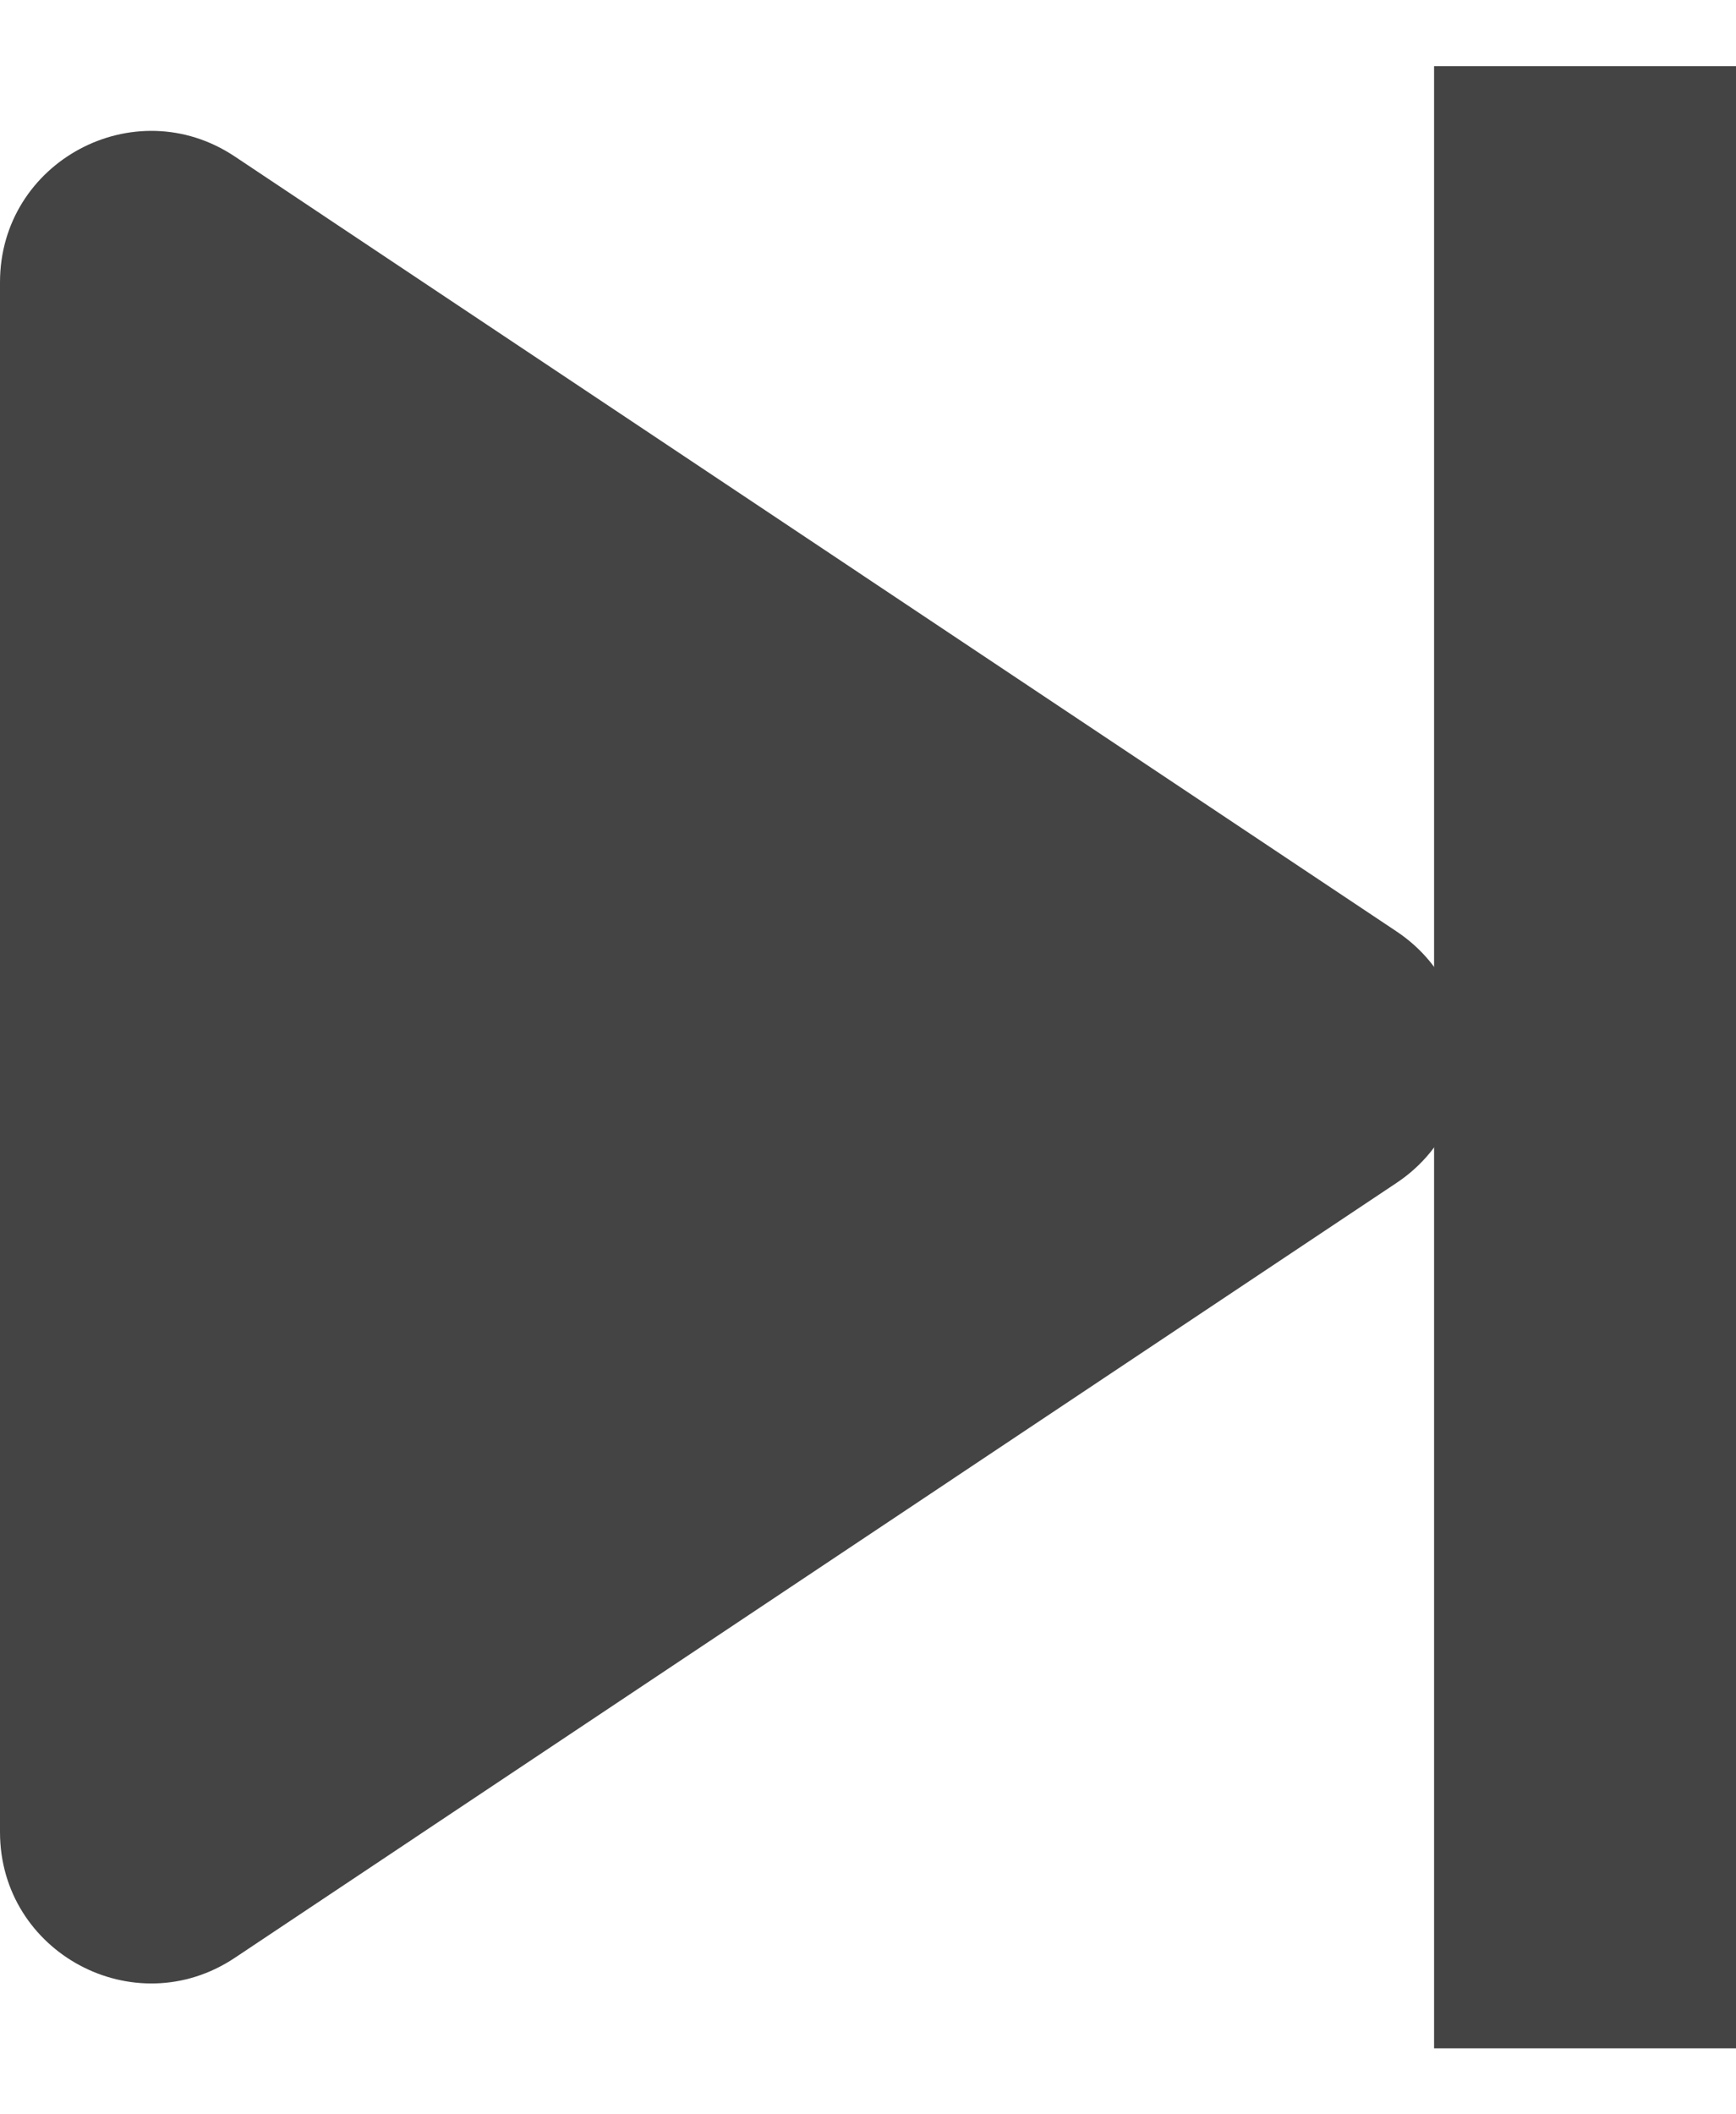
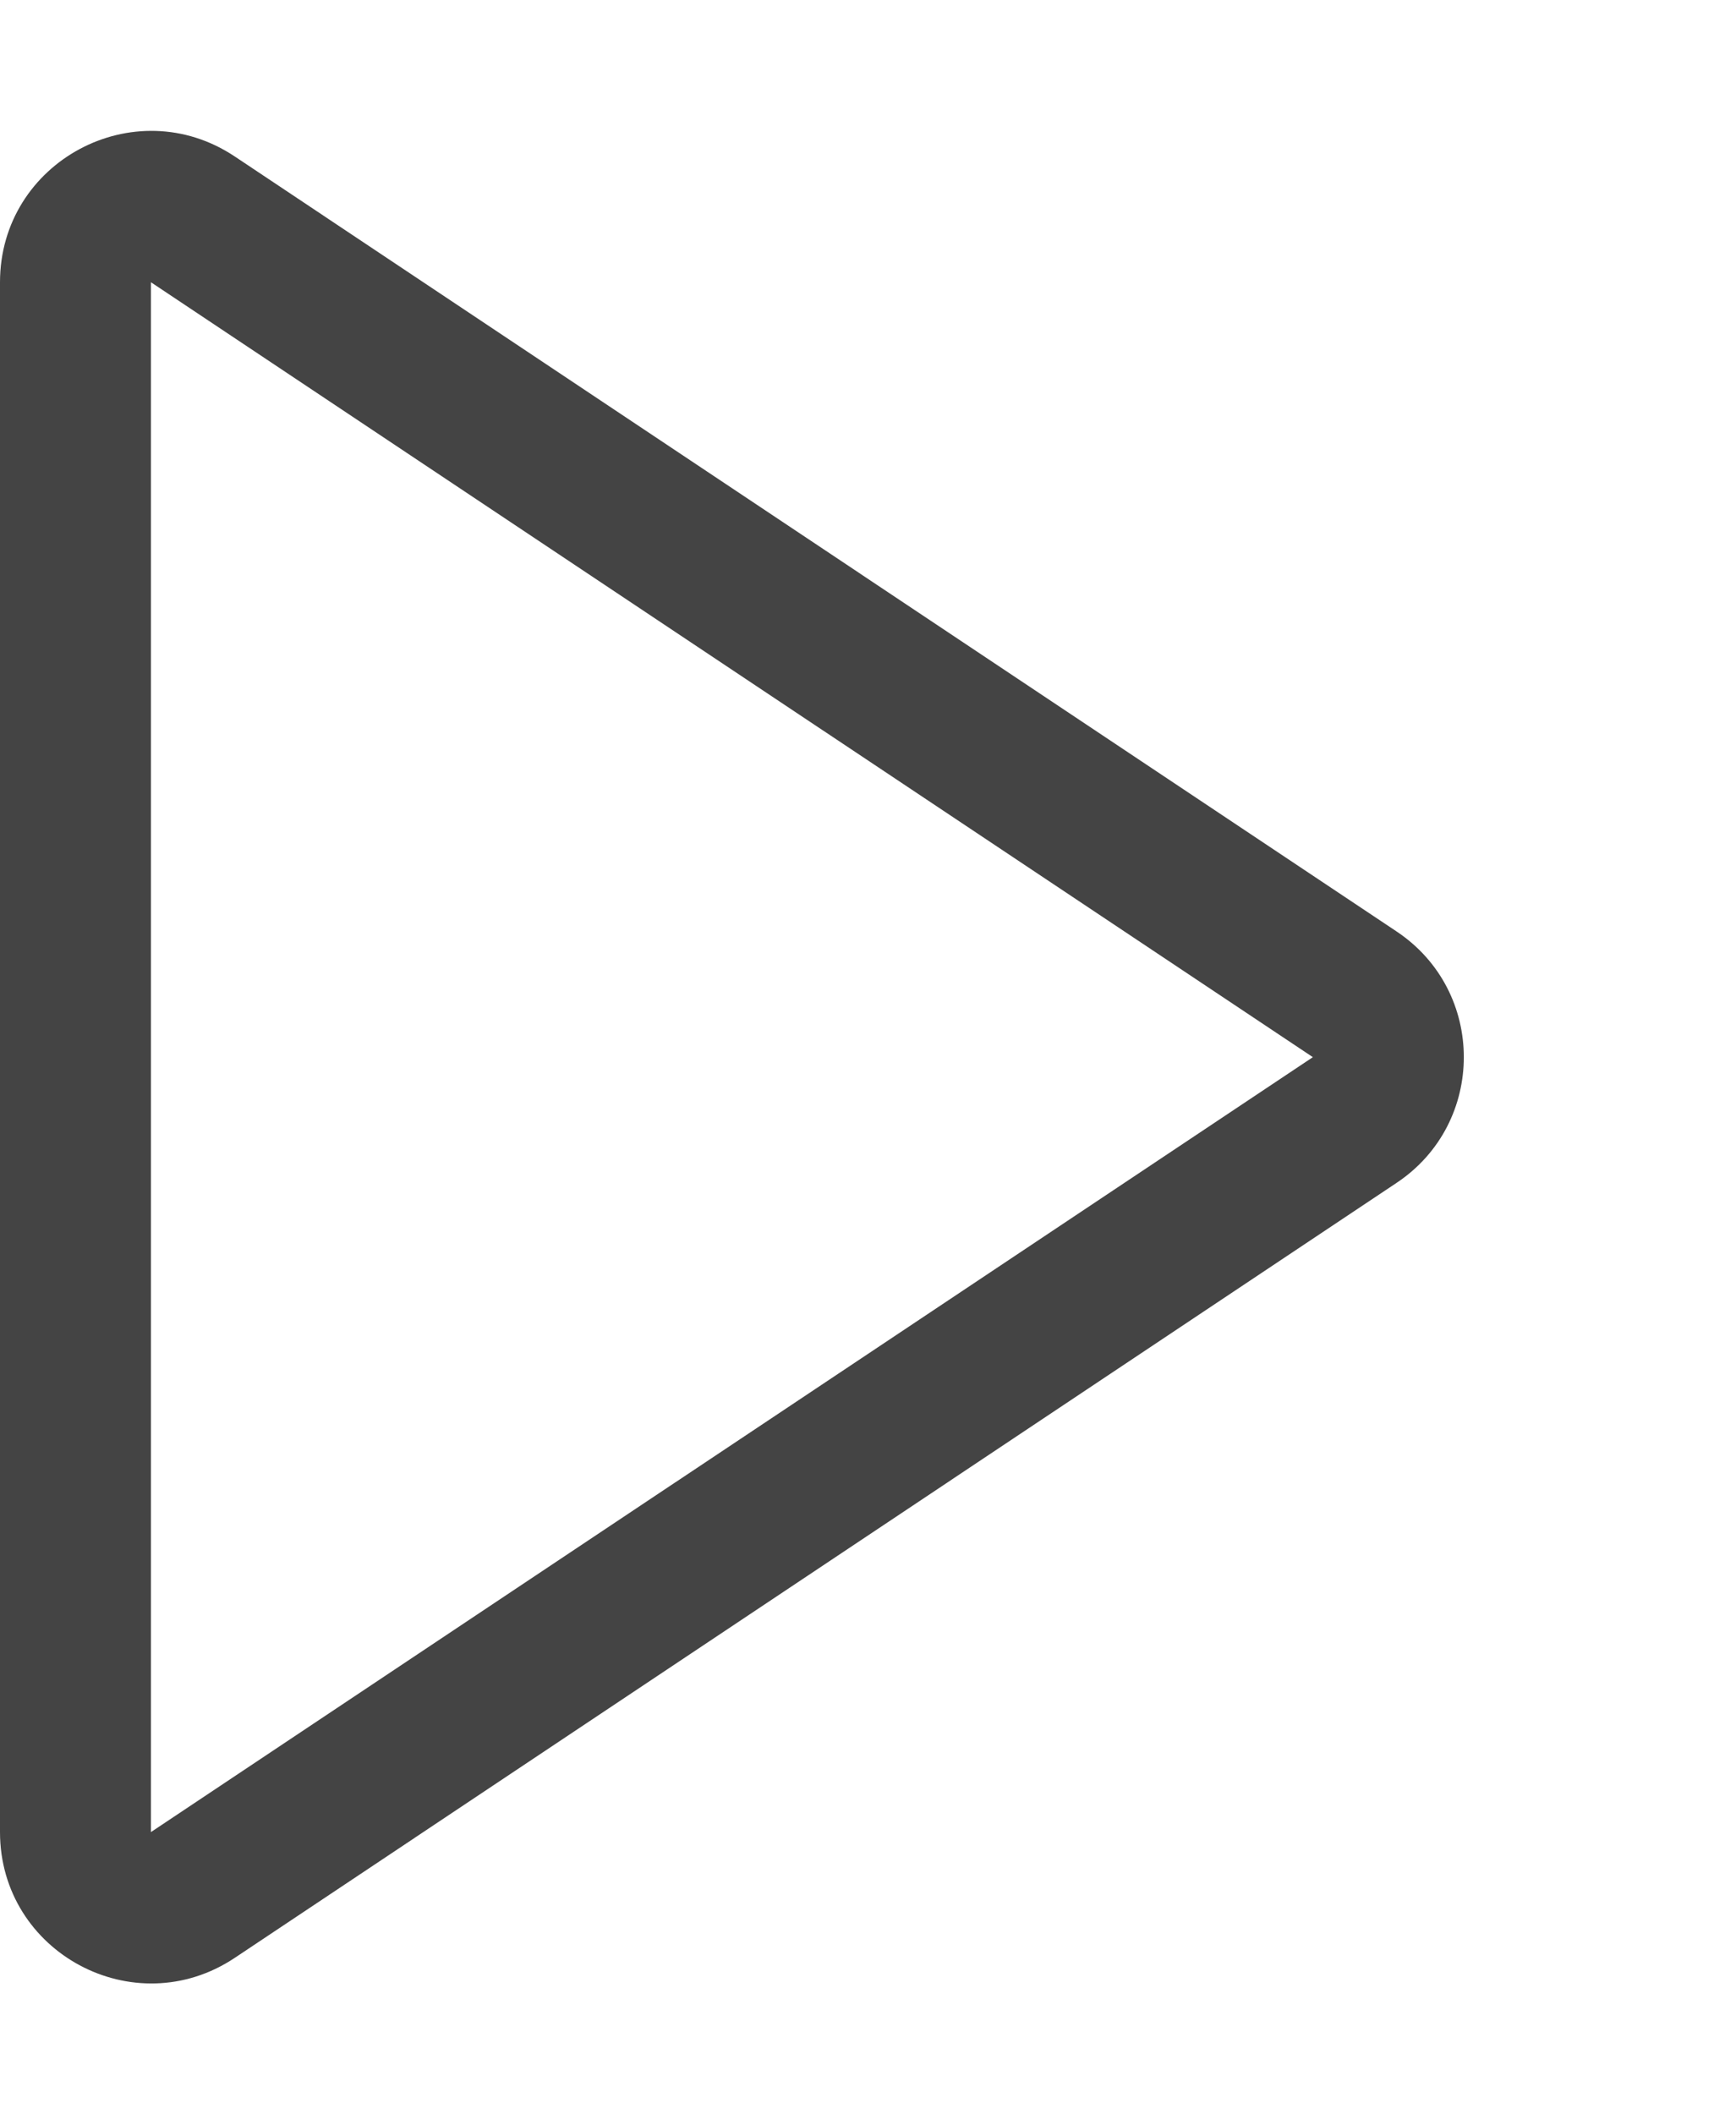
<svg xmlns="http://www.w3.org/2000/svg" width="11.5" height="14" viewBox="0 0 11.5 14">
  <g id="グループ_4123" data-name="グループ 4123" transform="translate(-1287 -681)">
    <g id="多角形_1" data-name="多角形 1" transform="translate(1297.5 681) rotate(90)" fill="#444">
-       <path d="M 12.131 10 L 1.869 10 C 1.598 10 1.47 9.815 1.428 9.736 C 1.385 9.657 1.303 9.448 1.452 9.223 L 6.584 1.525 C 6.678 1.384 6.83 1.303 7 1.303 C 7.17 1.303 7.322 1.384 7.416 1.525 L 12.548 9.223 C 12.697 9.448 12.615 9.657 12.572 9.736 C 12.53 9.815 12.402 10 12.131 10 Z" stroke="none" />
      <path d="M 7 1.803 L 7 1.803 L 1.869 9.5 L 12.131 9.5 C 12.131 9.5 12.131 9.5 12.131 9.5 L 7 1.803 M 7 0.803 C 7.317 0.803 7.634 0.951 7.832 1.248 L 12.964 8.945 C 13.407 9.61 12.93 10.5 12.131 10.5 L 1.869 10.5 C 1.07 10.5 0.593 9.61 1.036 8.945 L 6.168 1.248 C 6.366 0.951 6.683 0.803 7 0.803 Z" stroke="none" fill="#444" />
    </g>
-     <line id="線_285" data-name="線 285" y2="13.125" transform="translate(1297.5 681.438)" fill="none" stroke="#444" stroke-width="2" />
  </g>
</svg>